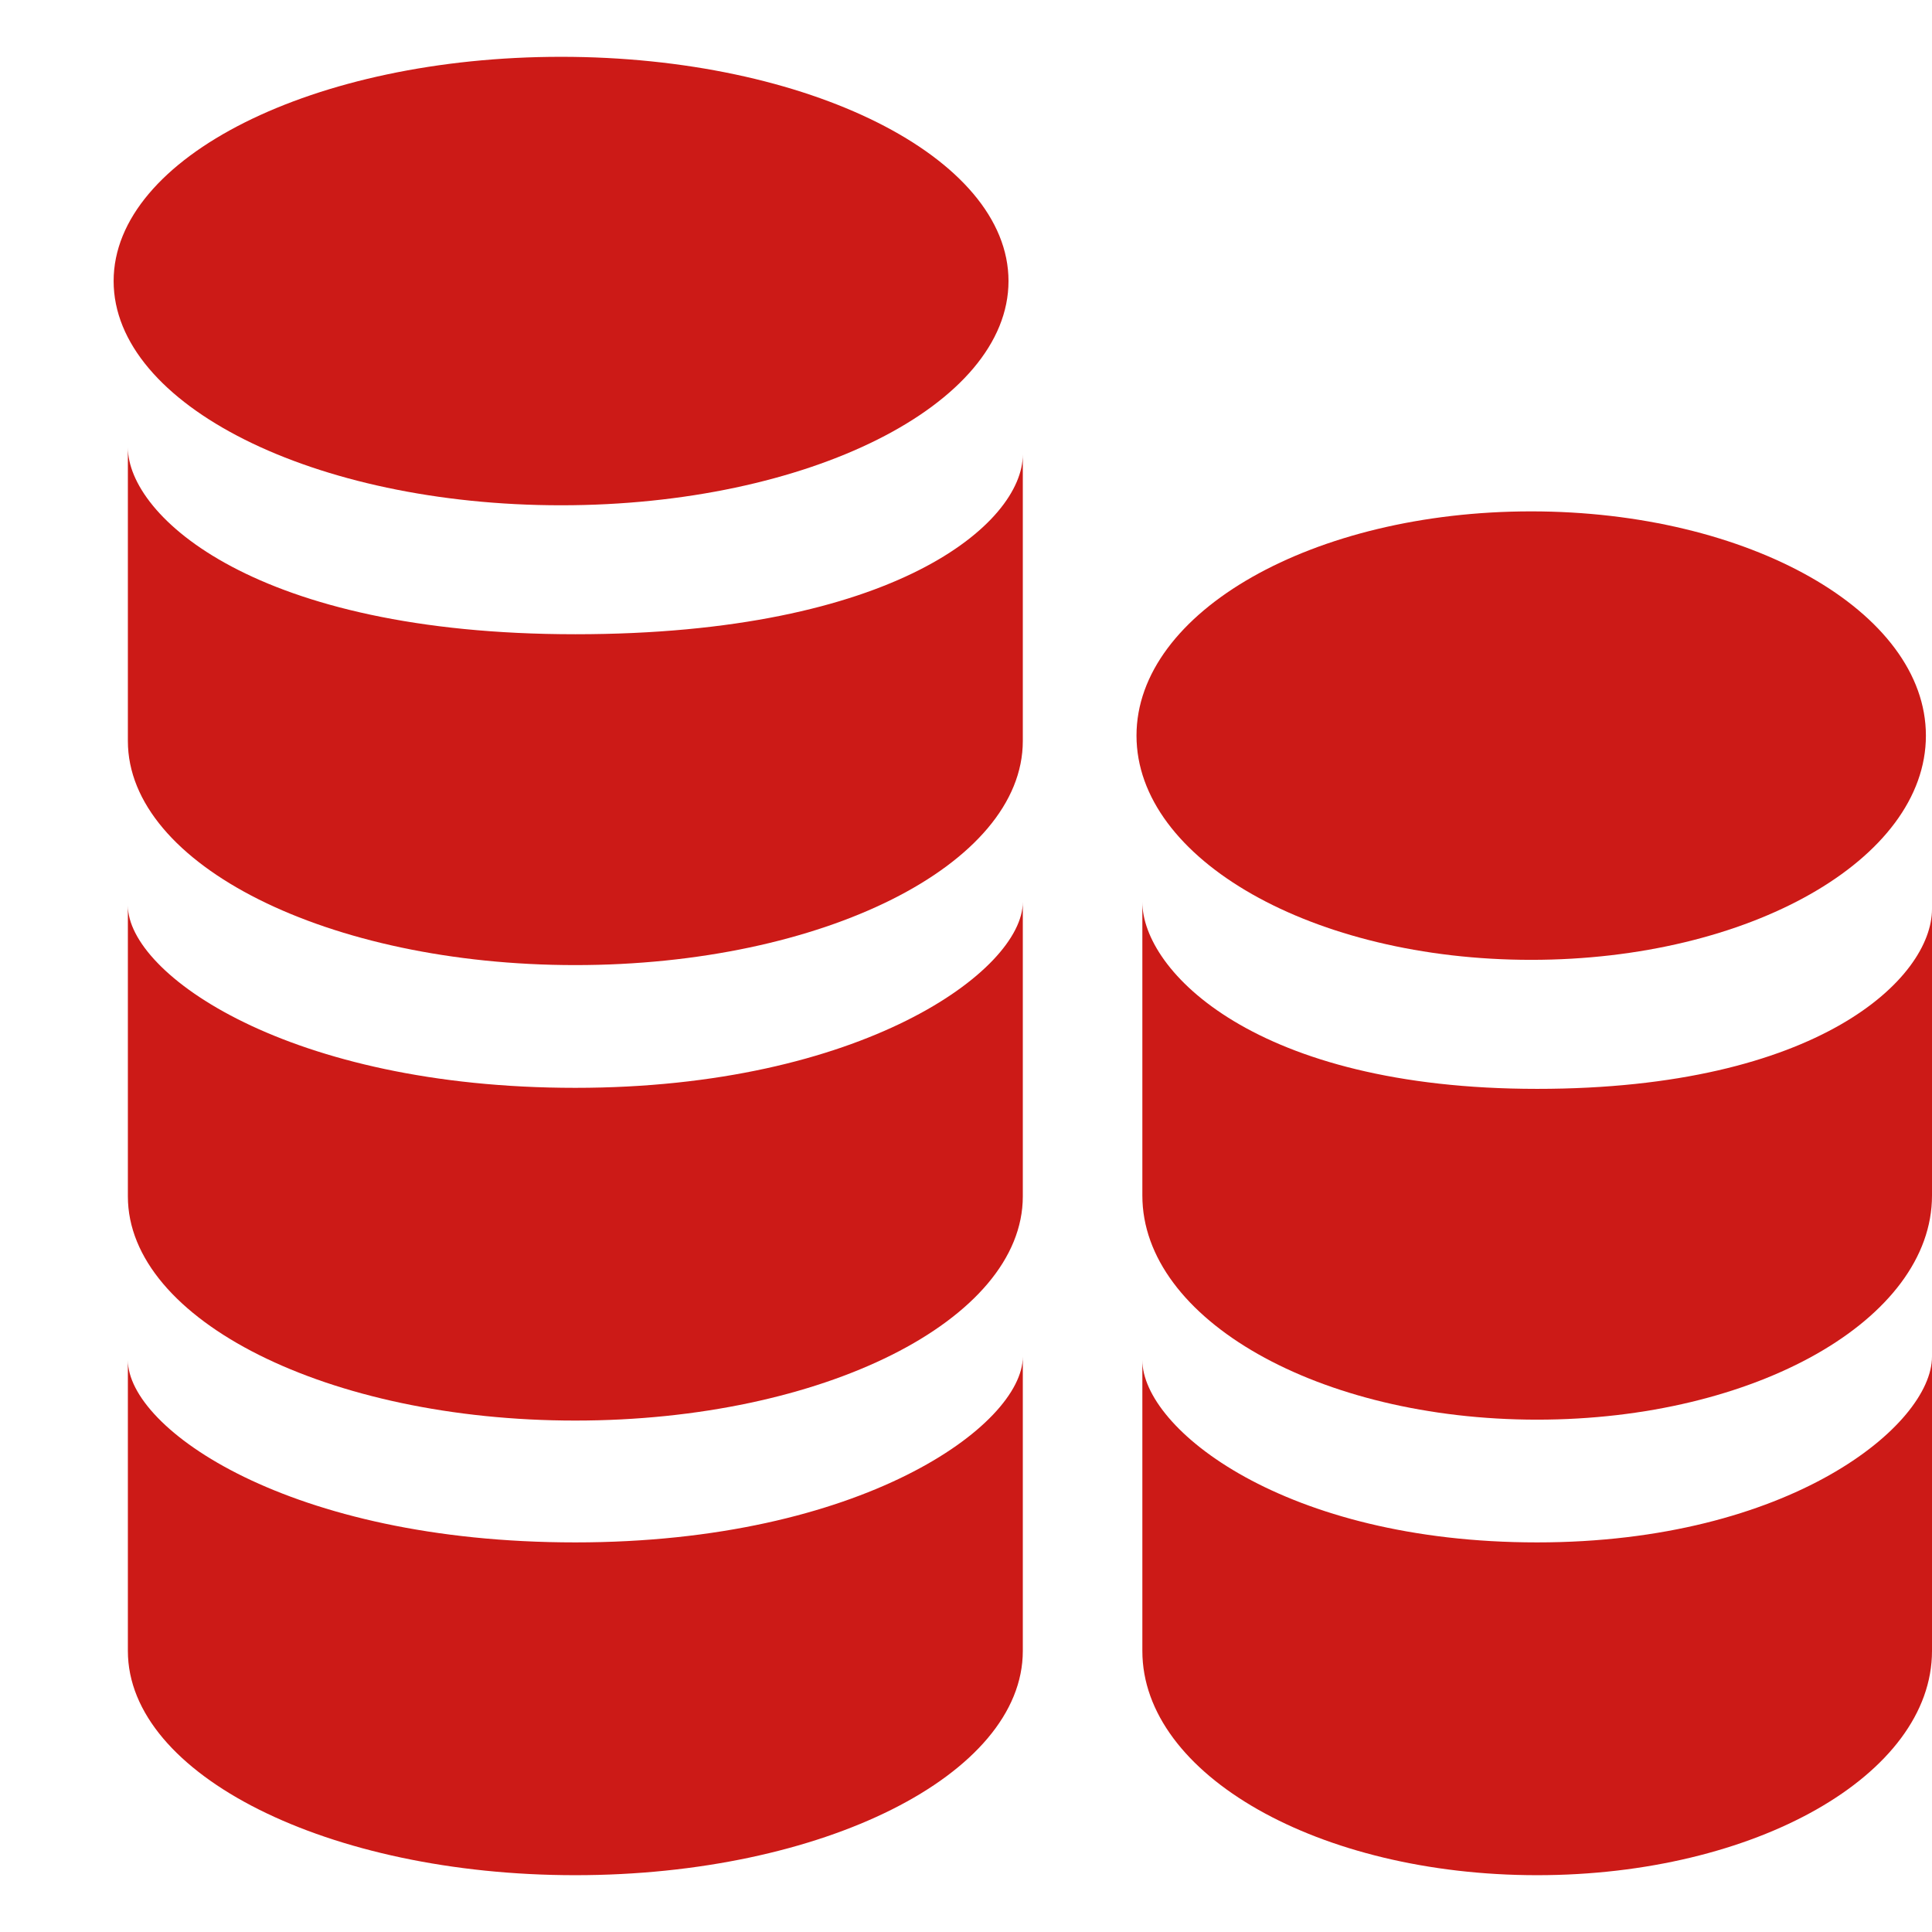
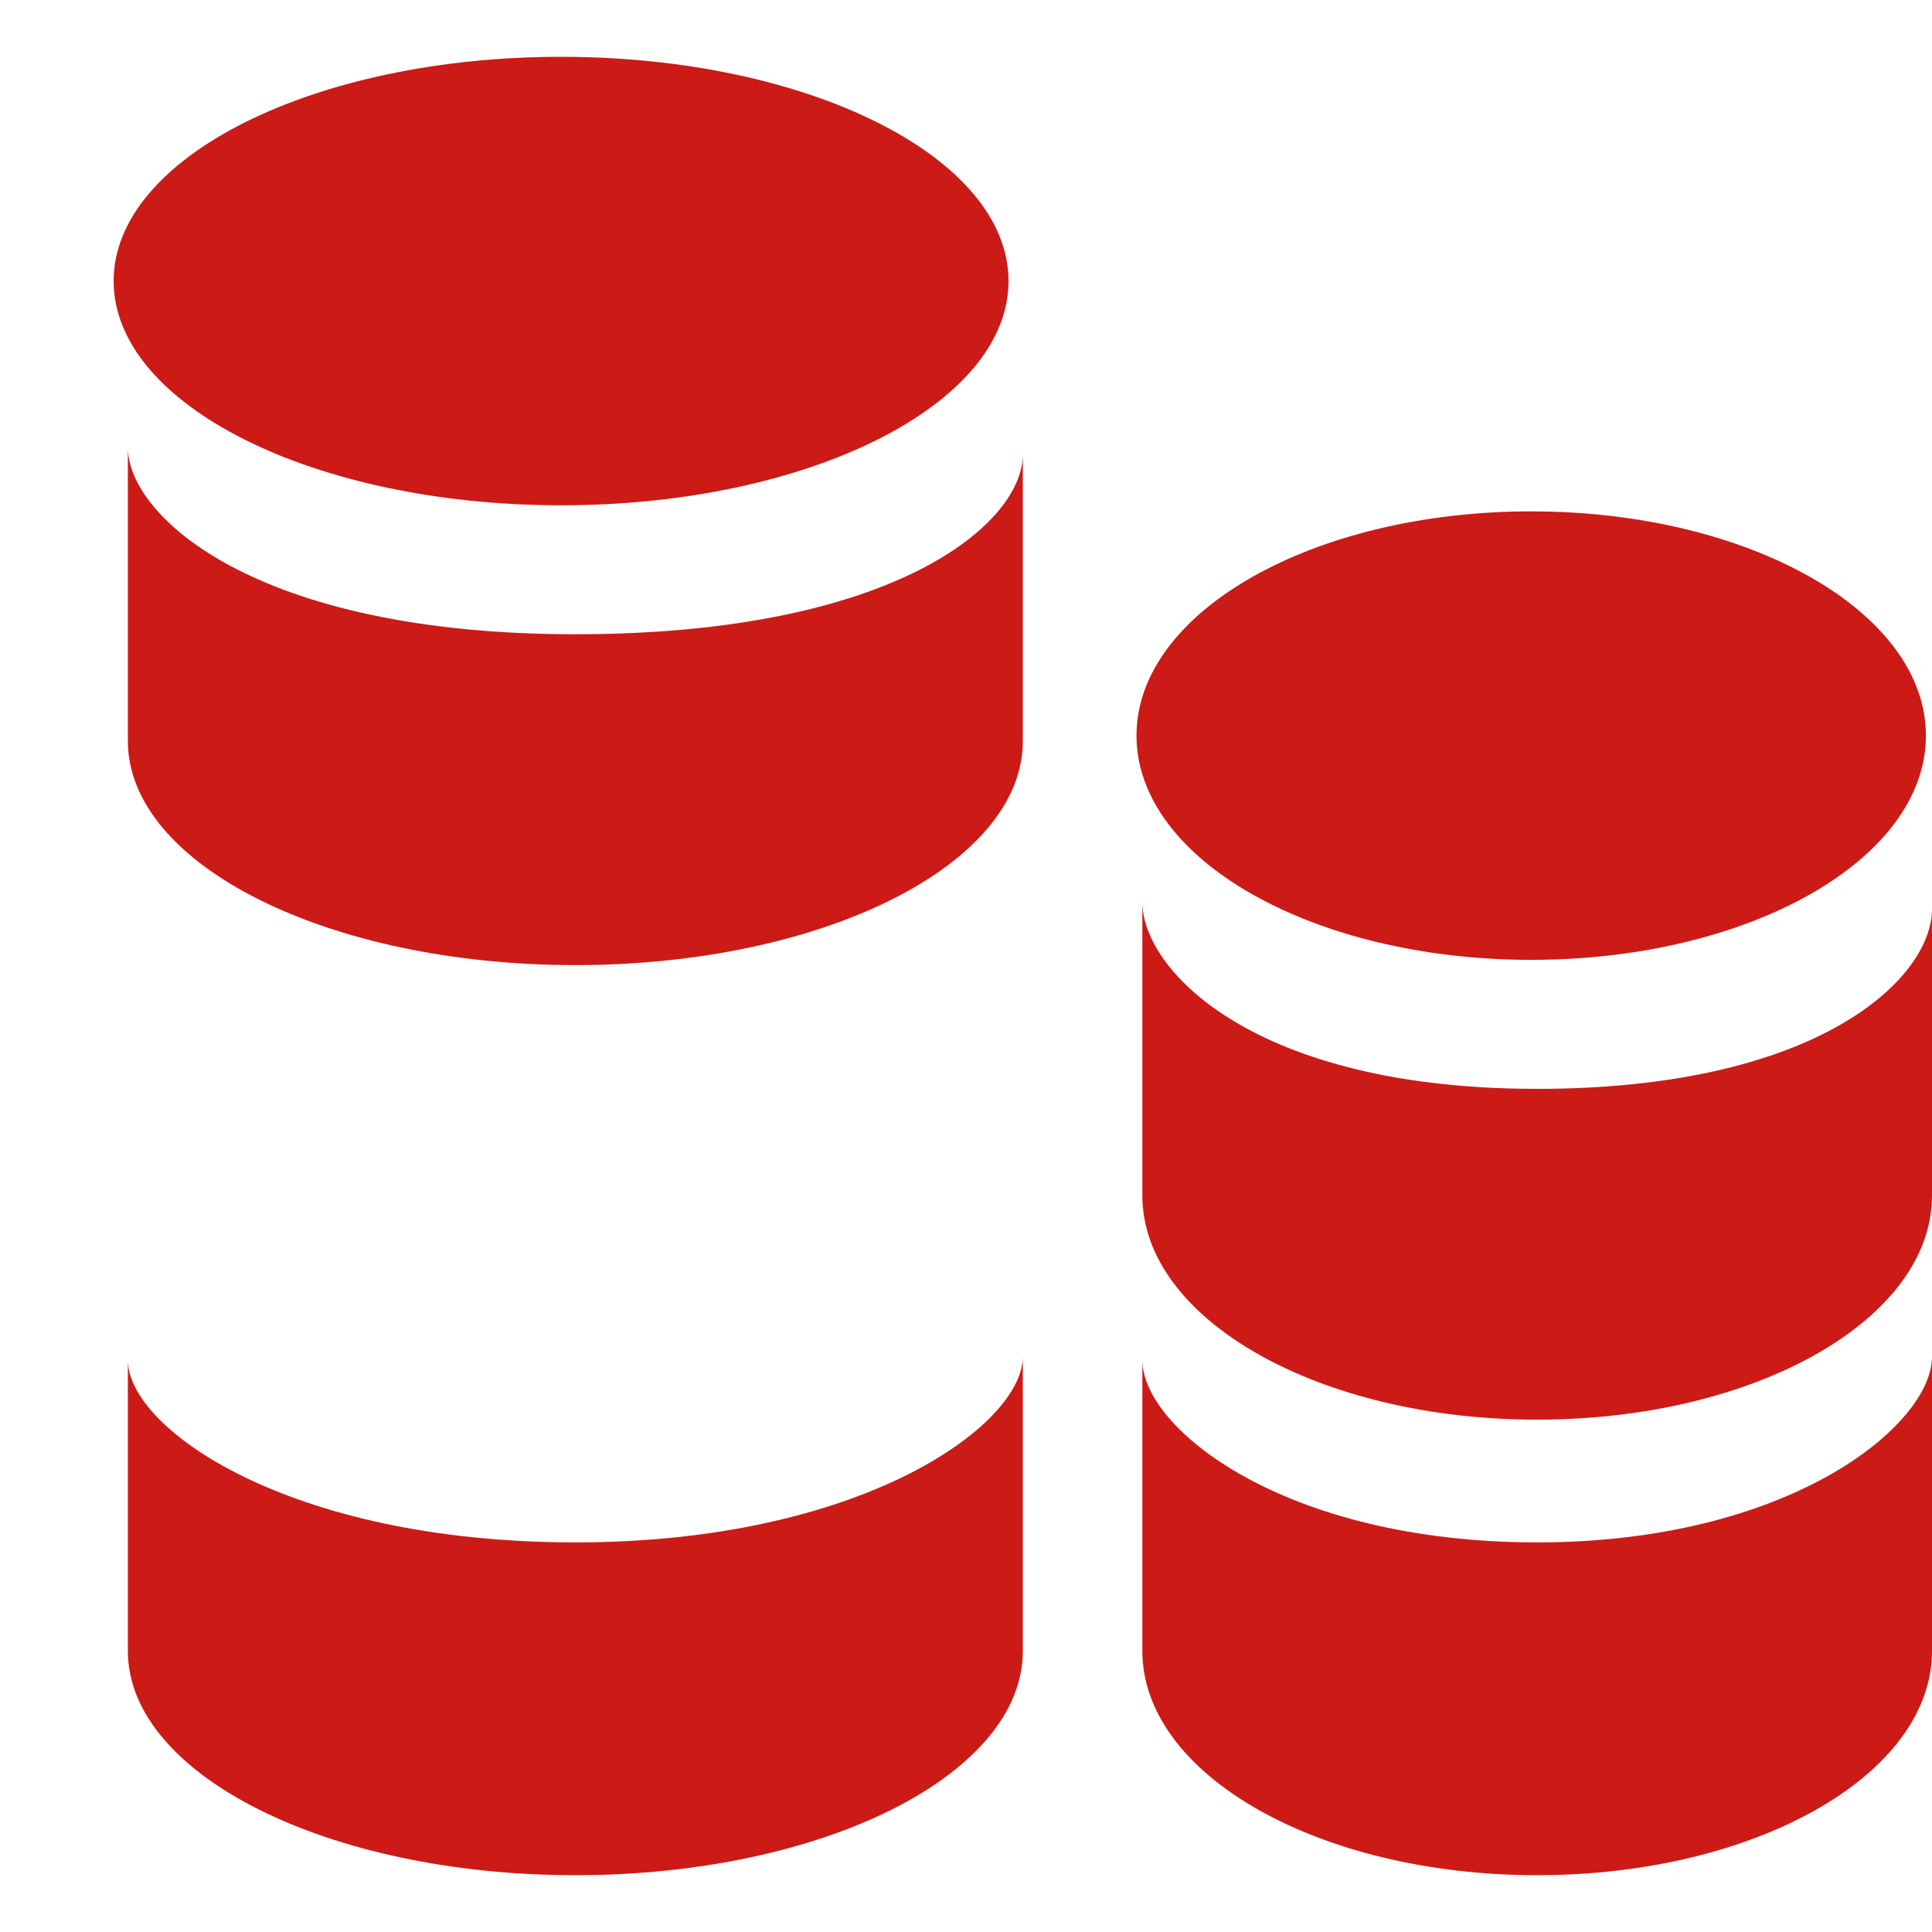
<svg xmlns="http://www.w3.org/2000/svg" width="32" height="32" viewBox="0 0 32 32" fill="none">
  <g clip-path="url(#clip0_225_51)">
    <path d="M25.361 15.898C28.972 15.898 31.899 14.236 31.899 12.184C31.899 10.133 28.972 8.47 25.361 8.47C21.751 8.47 18.824 10.133 18.824 12.184C18.824 14.236 21.751 15.898 25.361 15.898Z" fill="#CC1A17" />
    <path fill-rule="evenodd" clip-rule="evenodd" d="M25.459 18.035C20.783 18.035 18.921 16.075 18.921 14.94V19.802C18.921 21.854 21.848 23.514 25.459 23.514C29.073 23.514 32 21.854 32 19.802V15.057C32 16.194 30.136 18.035 25.459 18.035Z" fill="#CC1A17" />
    <path fill-rule="evenodd" clip-rule="evenodd" d="M25.459 25.547C21.276 25.547 18.921 23.663 18.921 22.528V27.345C18.921 29.397 21.848 31.059 25.459 31.059C29.073 31.059 32 29.397 32 27.345V22.47C32 23.605 29.643 25.547 25.459 25.547Z" fill="#CC1A17" />
    <path d="M9.293 8.369C13.386 8.369 16.704 6.706 16.704 4.655C16.704 2.604 13.386 0.941 9.293 0.941C5.2 0.941 1.882 2.604 1.882 4.655C1.882 6.706 5.2 8.369 9.293 8.369Z" fill="#CC1A17" />
    <path fill-rule="evenodd" clip-rule="evenodd" d="M9.528 10.505C4.23 10.505 2.118 8.546 2.118 7.411V12.273C2.118 14.325 5.436 15.985 9.528 15.985C13.624 15.985 16.941 14.325 16.941 12.273V7.528C16.941 8.665 14.827 10.505 9.528 10.505Z" fill="#CC1A17" />
-     <path fill-rule="evenodd" clip-rule="evenodd" d="M9.528 18.018C4.787 18.018 2.118 16.134 2.118 14.998V19.816C2.118 21.867 5.436 23.529 9.528 23.529C13.624 23.529 16.941 21.867 16.941 19.816V14.94C16.941 16.075 14.268 18.018 9.528 18.018Z" fill="#CC1A17" />
    <path fill-rule="evenodd" clip-rule="evenodd" d="M9.528 25.547C4.787 25.547 2.118 23.663 2.118 22.528V27.345C2.118 29.397 5.436 31.059 9.528 31.059C13.624 31.059 16.941 29.397 16.941 27.345V22.47C16.941 23.605 14.268 25.547 9.528 25.547Z" fill="#CC1A17" />
  </g>
  <defs>
    <clipPath id="clip0_225_51">
      <rect width="32" height="32" fill="white" />
    </clipPath>
  </defs>
</svg>